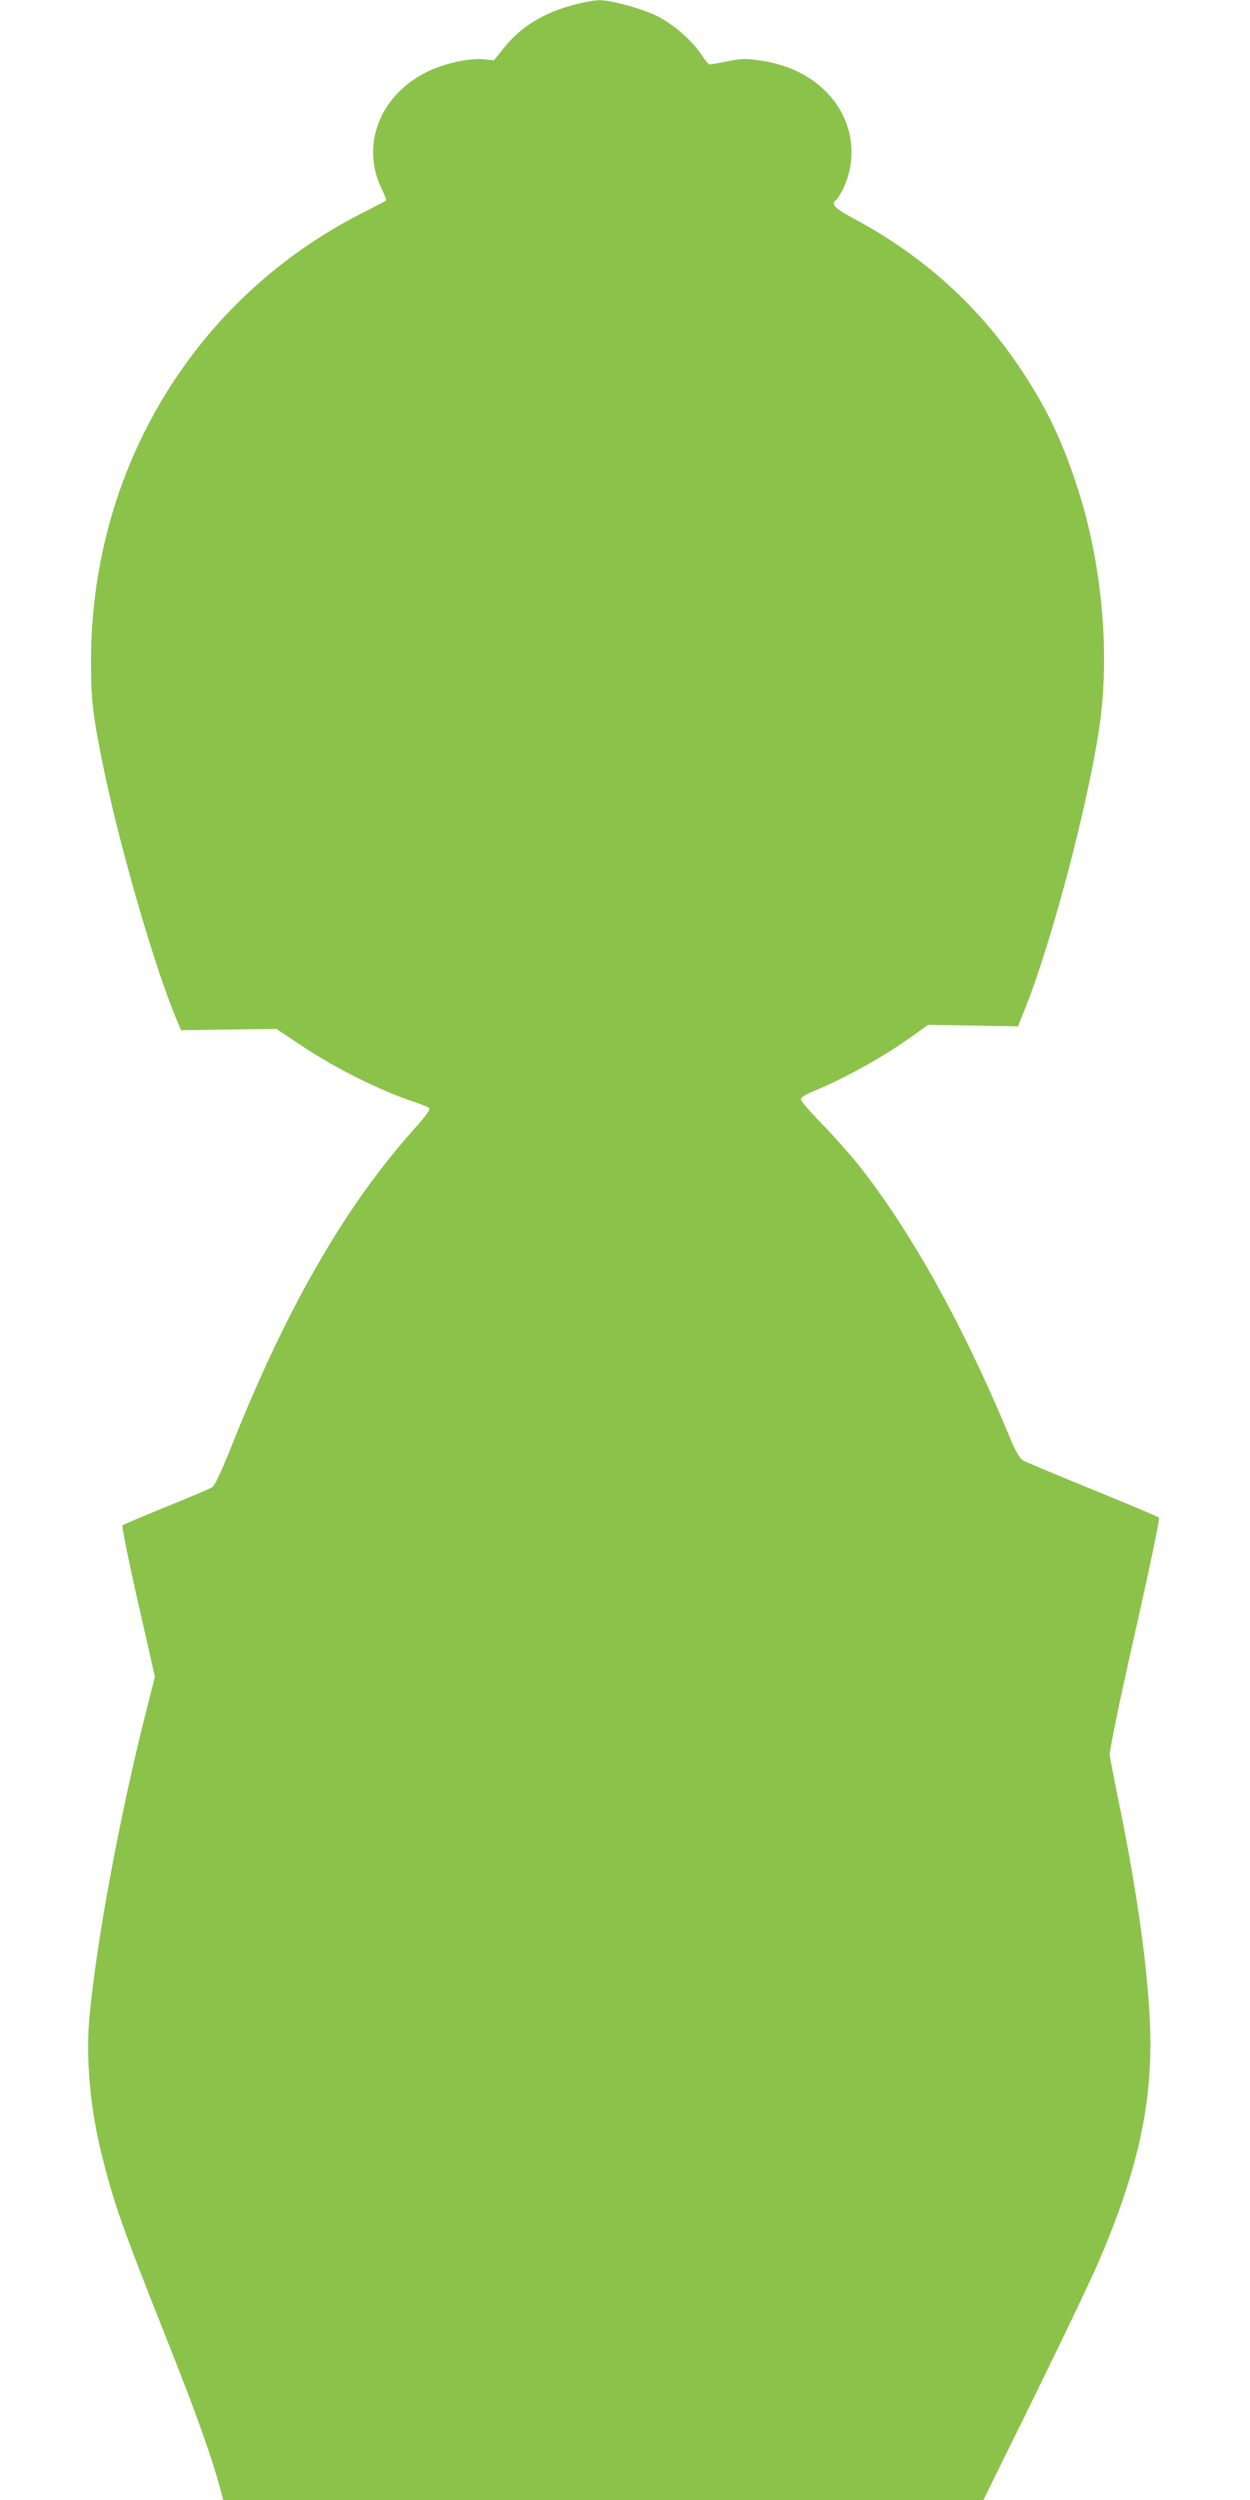
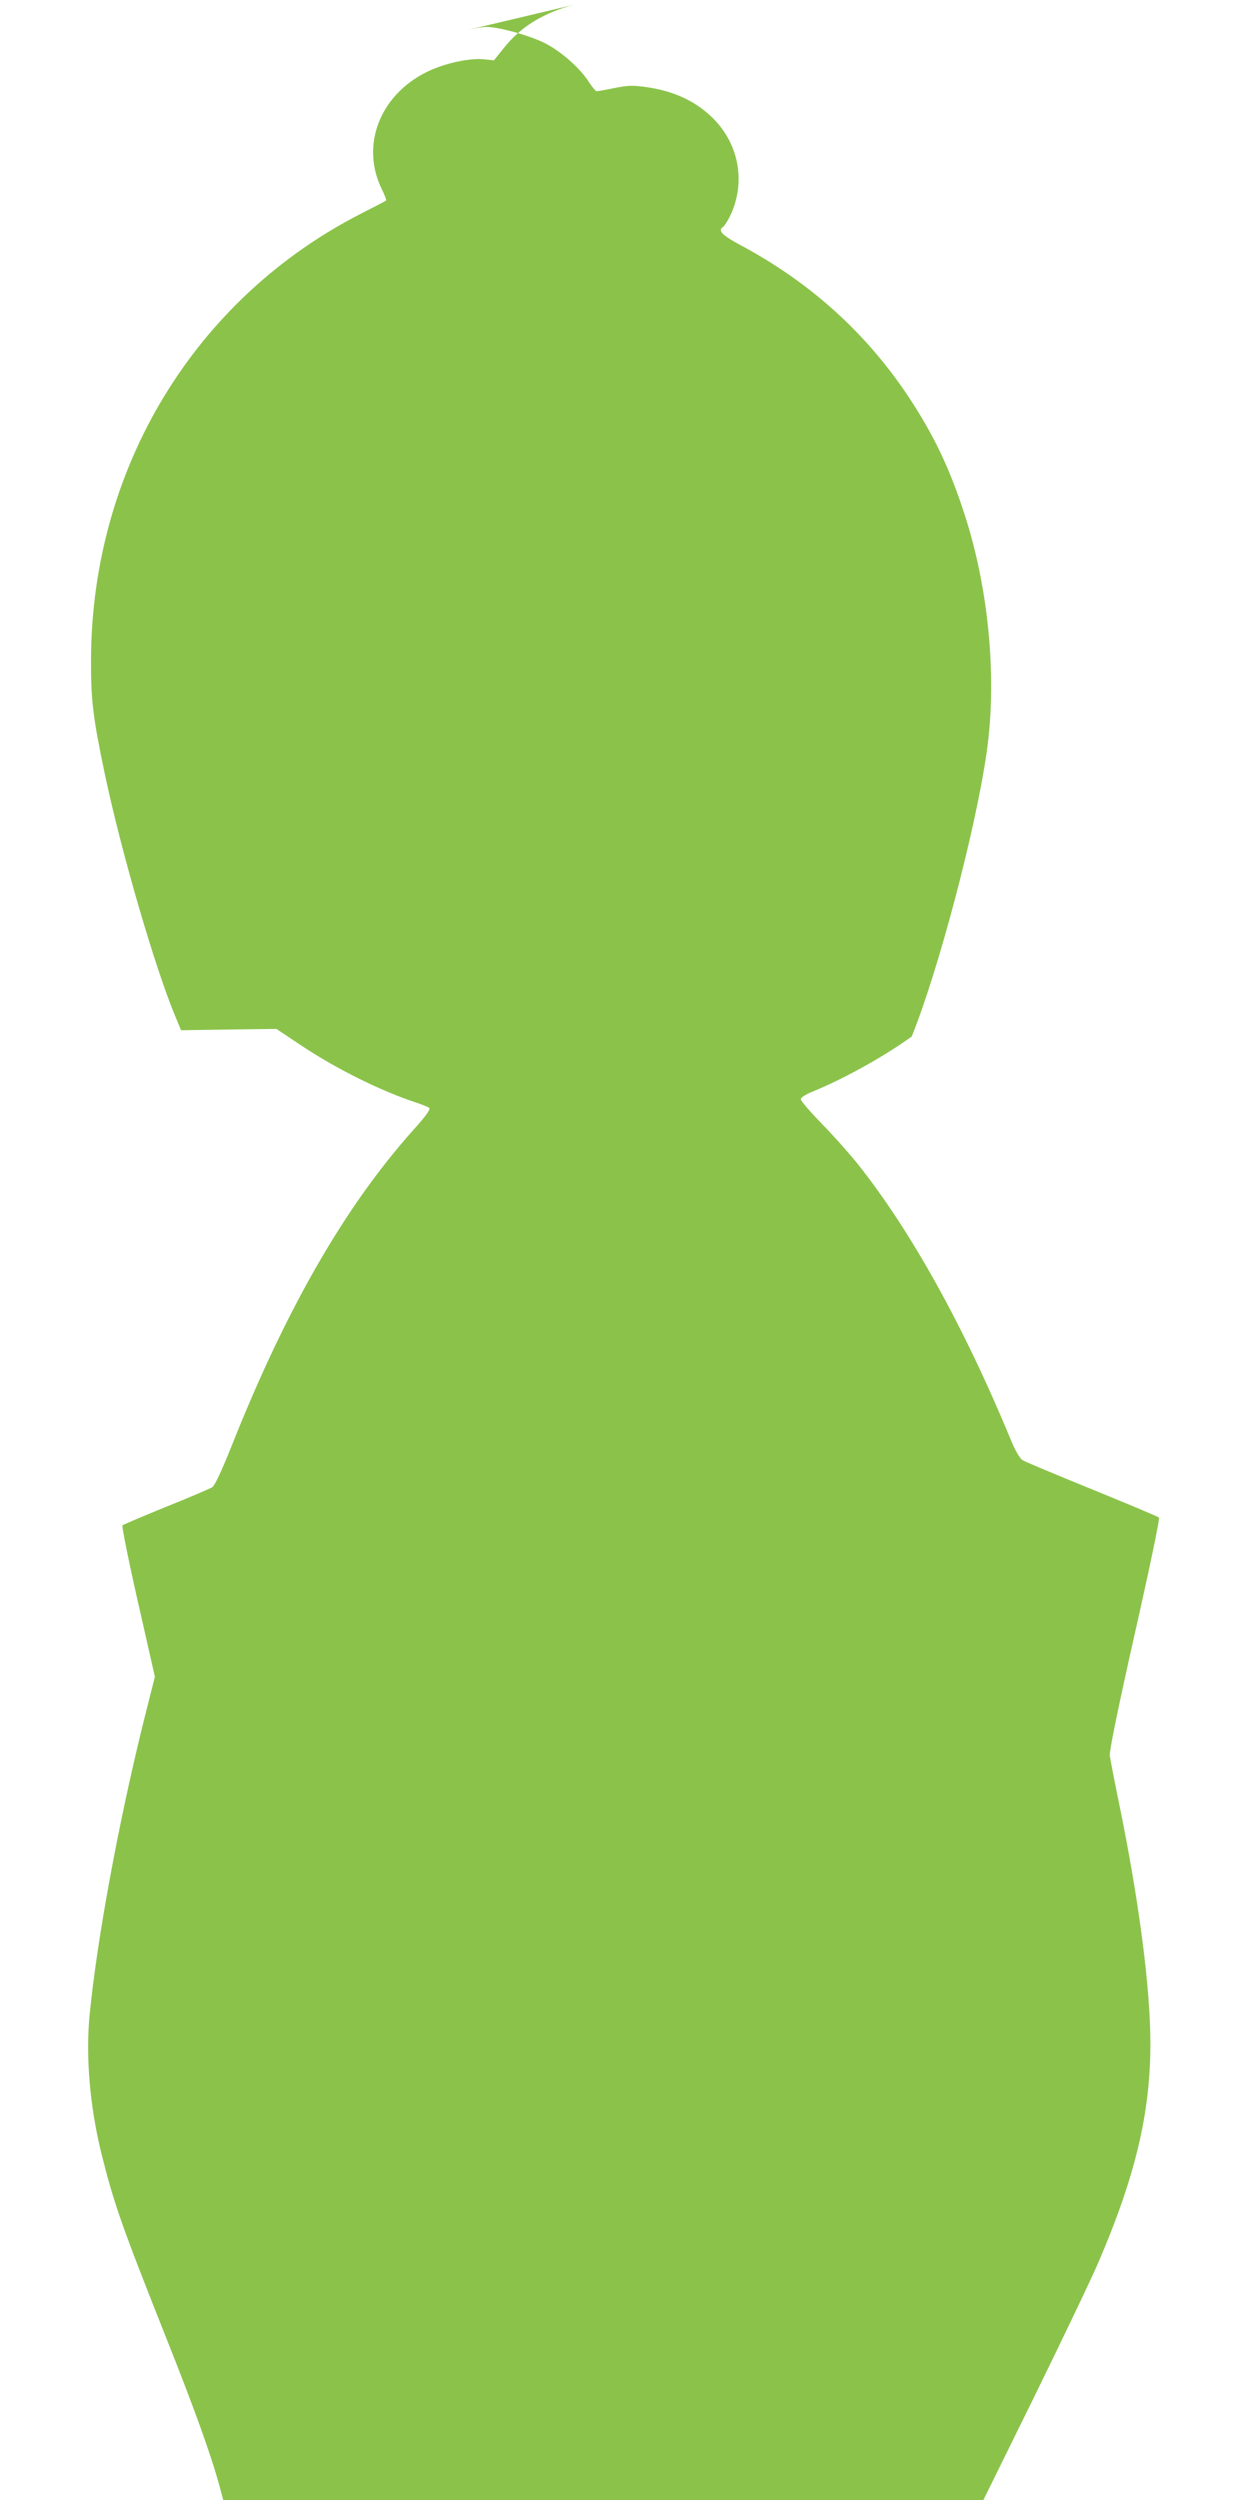
<svg xmlns="http://www.w3.org/2000/svg" version="1.0" width="640pt" height="1280pt" viewBox="0 0 640 1280" preserveAspectRatio="xMidYMid meet">
  <g transform="translate(0,1280) scale(0.1,-0.1)" fill="#8bc34a" stroke="none">
-     <path d="M2940 12776 c-159 -42 -276 -114 -363 -225 l-48 -60 -47 5 c-76 9 -207 -20 -298 -65 -242 -120 -340 -380 -227 -604 13 -27 22 -51 20 -54 -3 -2 -58 -31 -123 -64 -856 -435 -1384 -1305 -1388 -2284 -1 -209 10 -298 70 -585 84 -399 256 -991 362 -1245 l29 -70 244 4 244 3 120 -80 c183 -123 415 -238 595 -297 30 -10 60 -22 67 -27 9 -7 -14 -39 -83 -116 -348 -390 -648 -911 -926 -1610 -54 -135 -88 -208 -102 -217 -12 -7 -118 -53 -236 -100 -118 -48 -219 -91 -223 -95 -4 -4 31 -180 79 -391 l87 -384 -57 -226 c-129 -520 -239 -1116 -277 -1504 -21 -213 1 -470 60 -710 64 -256 101 -363 326 -930 154 -386 238 -622 280 -778 l18 -67 1946 0 1946 0 263 534 c144 294 291 601 326 683 189 440 266 764 266 1119 0 289 -59 738 -162 1239 -23 110 -43 217 -46 237 -2 24 41 237 128 623 75 332 129 590 124 595 -5 5 -160 70 -344 145 -184 75 -345 142 -356 150 -12 8 -36 49 -54 92 -241 585 -512 1074 -784 1418 -44 55 -128 150 -188 211 -59 61 -108 117 -108 126 0 8 24 24 58 38 160 65 366 179 510 283 l84 60 230 -4 230 -4 34 85 c136 336 326 1055 383 1450 55 376 13 836 -111 1219 -77 239 -157 407 -286 603 -217 328 -503 587 -859 778 -98 52 -122 77 -93 95 6 4 20 25 32 48 86 170 54 371 -83 508 -87 87 -200 140 -341 160 -72 10 -97 9 -165 -5 -44 -9 -84 -16 -90 -16 -5 0 -24 22 -41 49 -46 71 -143 156 -224 197 -80 40 -239 84 -301 83 -23 0 -80 -11 -127 -23z" />
+     <path d="M2940 12776 c-159 -42 -276 -114 -363 -225 l-48 -60 -47 5 c-76 9 -207 -20 -298 -65 -242 -120 -340 -380 -227 -604 13 -27 22 -51 20 -54 -3 -2 -58 -31 -123 -64 -856 -435 -1384 -1305 -1388 -2284 -1 -209 10 -298 70 -585 84 -399 256 -991 362 -1245 l29 -70 244 4 244 3 120 -80 c183 -123 415 -238 595 -297 30 -10 60 -22 67 -27 9 -7 -14 -39 -83 -116 -348 -390 -648 -911 -926 -1610 -54 -135 -88 -208 -102 -217 -12 -7 -118 -53 -236 -100 -118 -48 -219 -91 -223 -95 -4 -4 31 -180 79 -391 l87 -384 -57 -226 c-129 -520 -239 -1116 -277 -1504 -21 -213 1 -470 60 -710 64 -256 101 -363 326 -930 154 -386 238 -622 280 -778 l18 -67 1946 0 1946 0 263 534 c144 294 291 601 326 683 189 440 266 764 266 1119 0 289 -59 738 -162 1239 -23 110 -43 217 -46 237 -2 24 41 237 128 623 75 332 129 590 124 595 -5 5 -160 70 -344 145 -184 75 -345 142 -356 150 -12 8 -36 49 -54 92 -241 585 -512 1074 -784 1418 -44 55 -128 150 -188 211 -59 61 -108 117 -108 126 0 8 24 24 58 38 160 65 366 179 510 283 c136 336 326 1055 383 1450 55 376 13 836 -111 1219 -77 239 -157 407 -286 603 -217 328 -503 587 -859 778 -98 52 -122 77 -93 95 6 4 20 25 32 48 86 170 54 371 -83 508 -87 87 -200 140 -341 160 -72 10 -97 9 -165 -5 -44 -9 -84 -16 -90 -16 -5 0 -24 22 -41 49 -46 71 -143 156 -224 197 -80 40 -239 84 -301 83 -23 0 -80 -11 -127 -23z" />
  </g>
</svg>